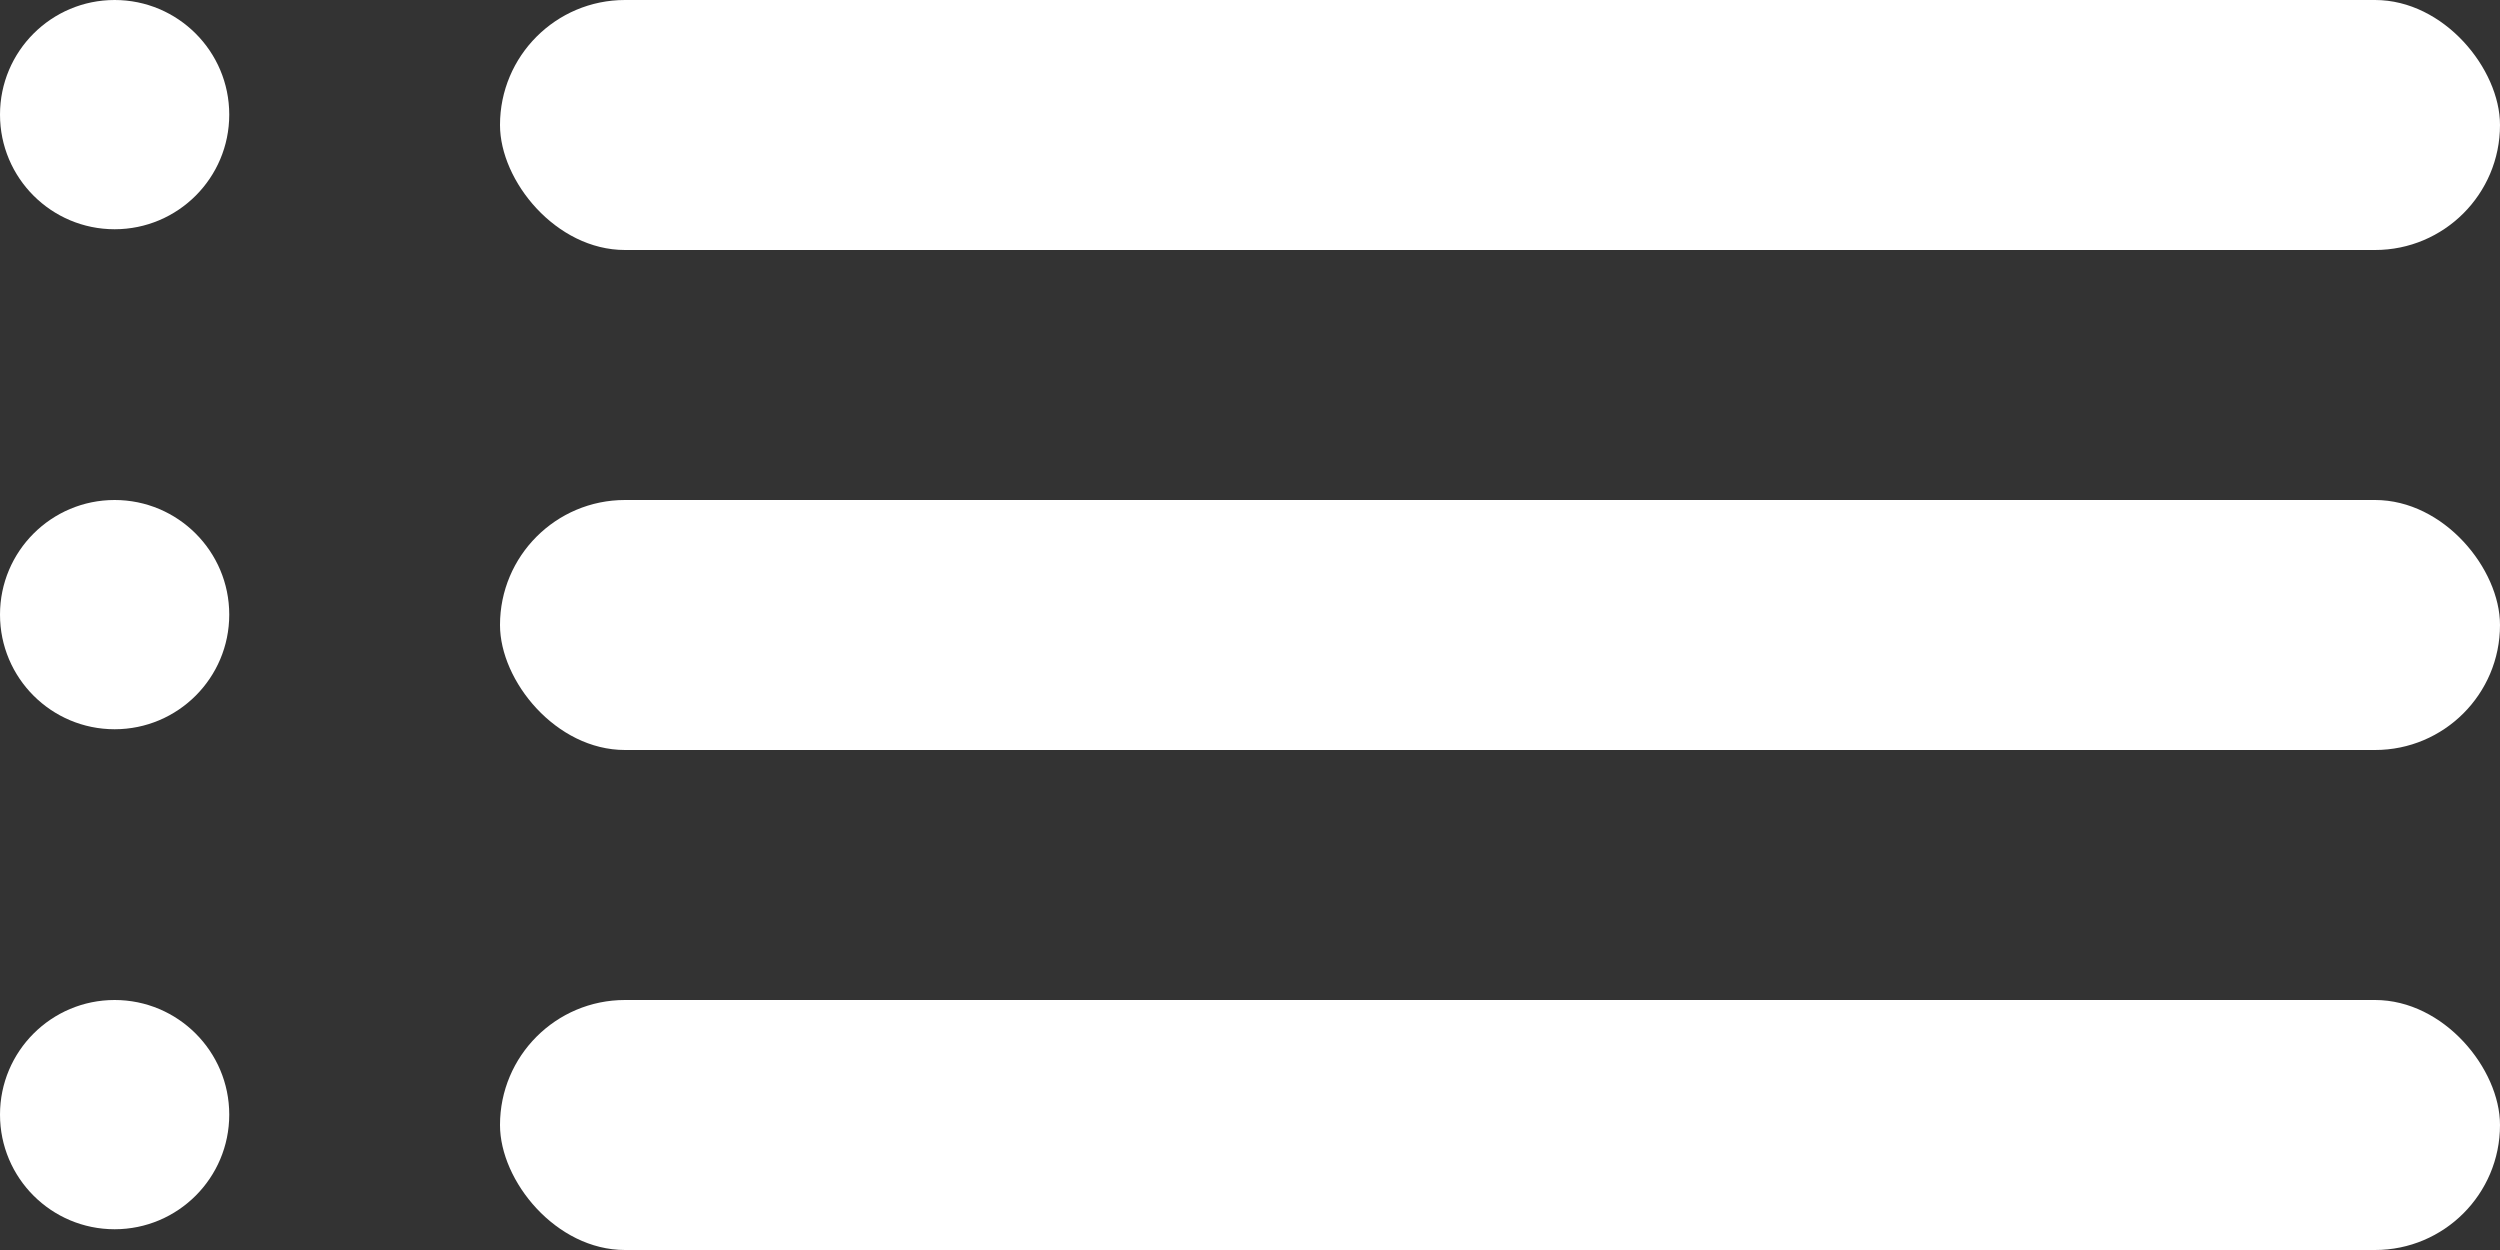
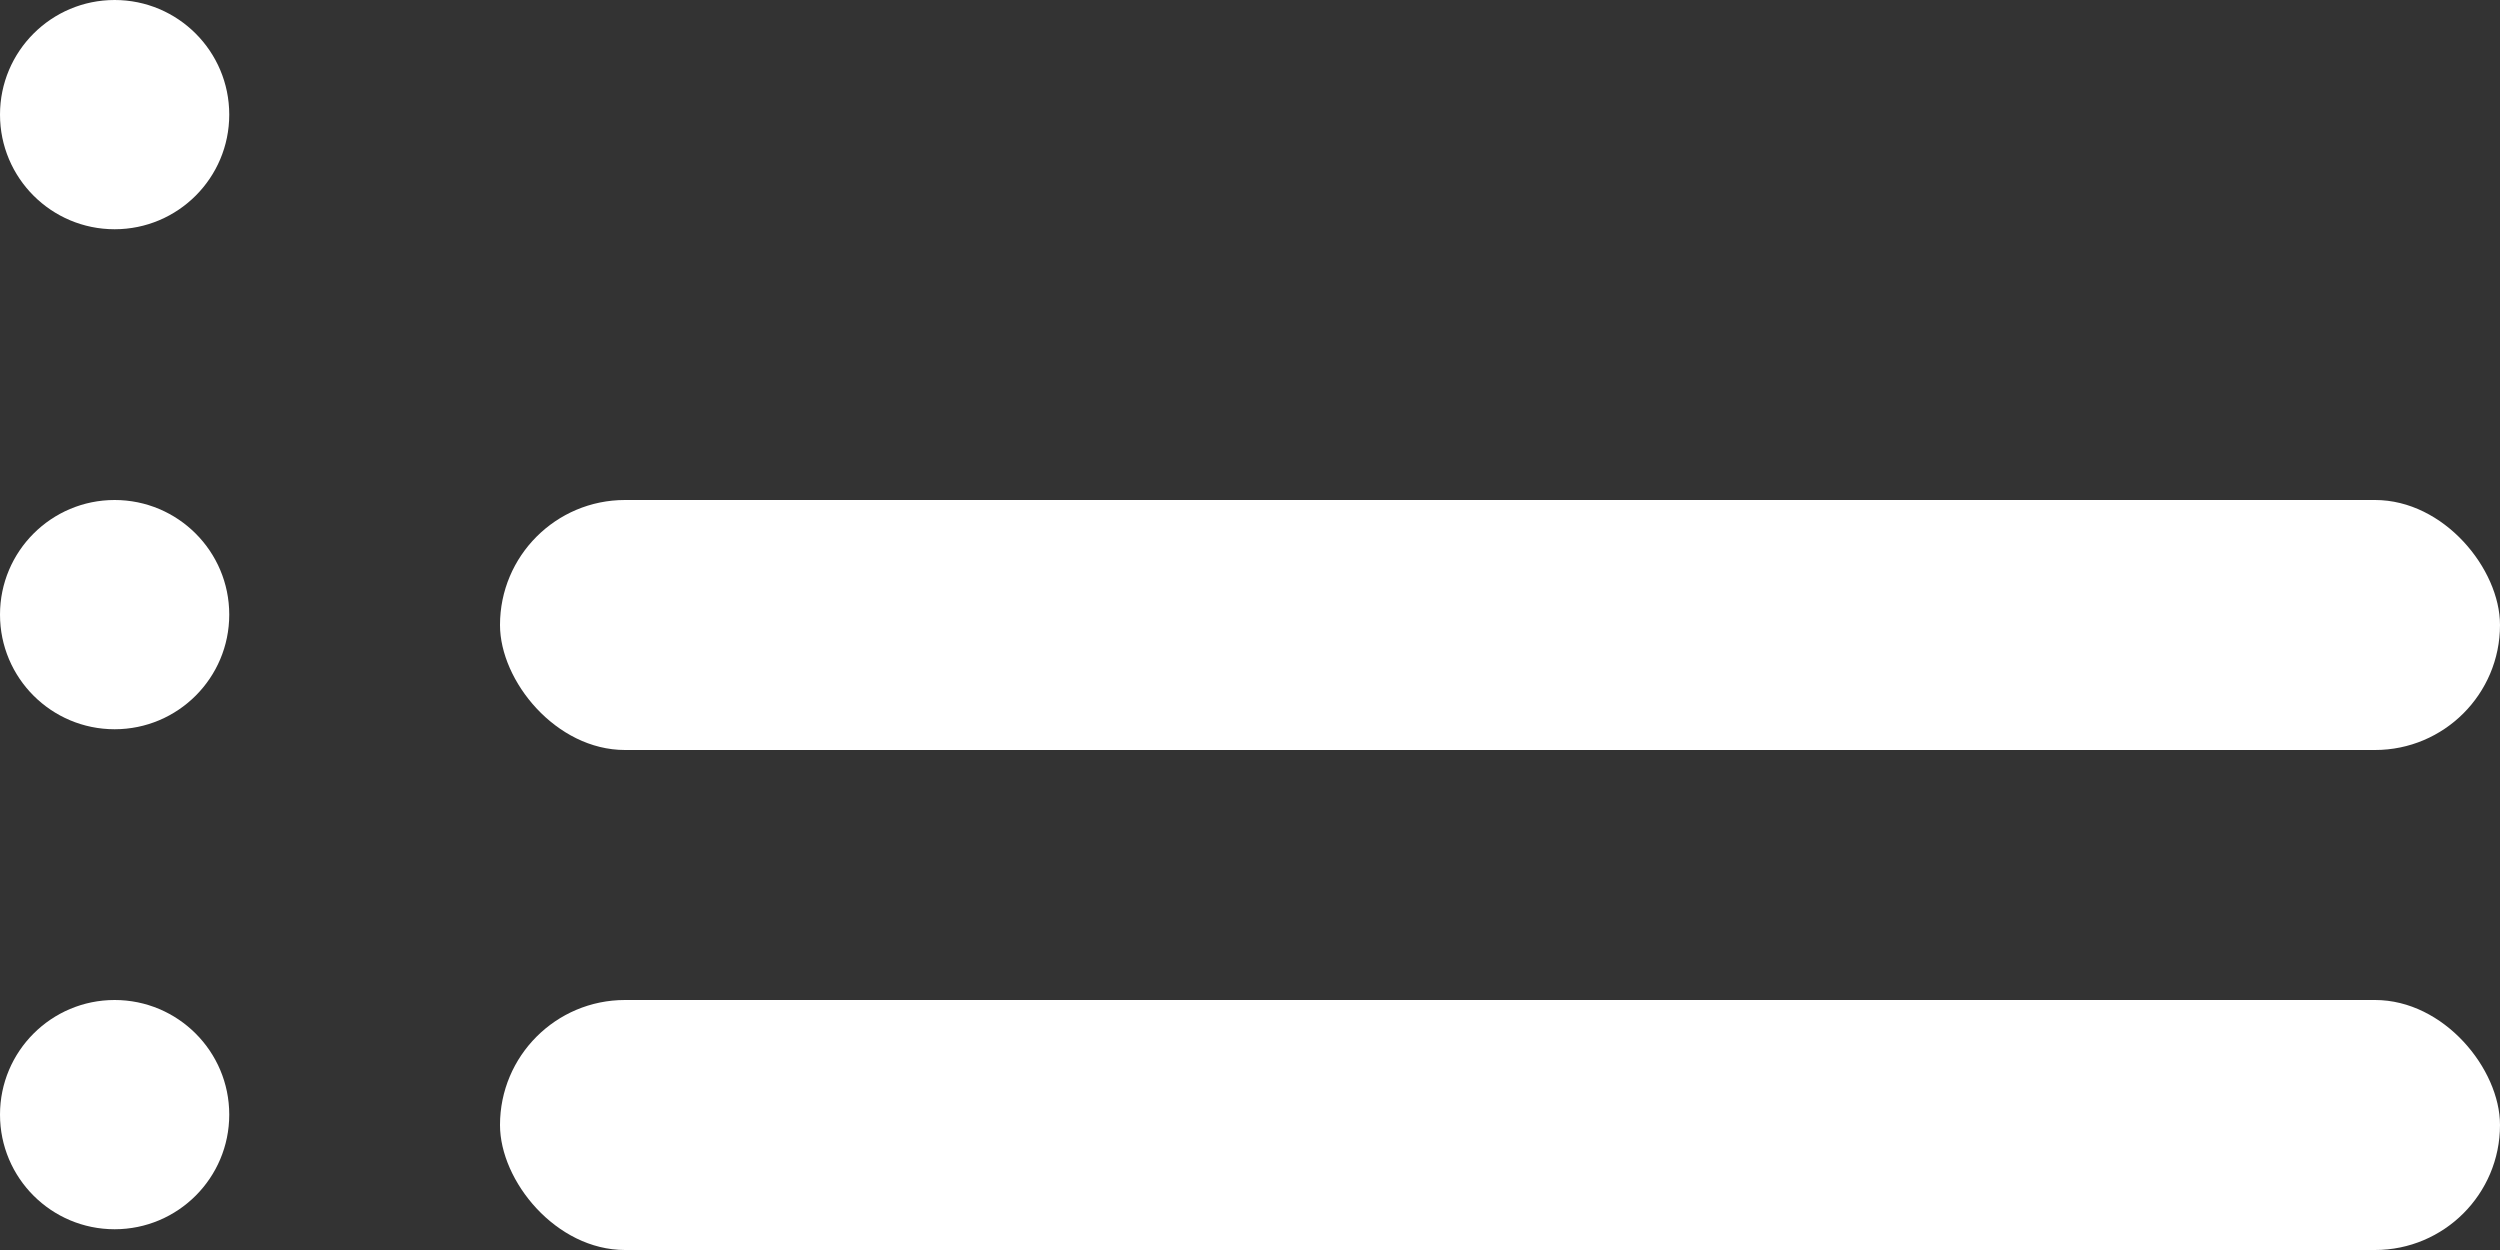
<svg xmlns="http://www.w3.org/2000/svg" width="20" height="10" viewBox="0 0 20 10" fill="none">
  <rect x="0" y="0" width="20" height="10" fill="#333333" stroke="none" />
  <circle cx="0.917" cy="0.917" r="0.917" fill="white" />
-   <rect x="4" width="16" height="2" rx="1" fill="white" />
  <rect x="4" y="4" width="16" height="2" rx="1" fill="white" />
  <circle cx="0.917" cy="4.917" r="0.917" fill="white" />
  <circle cx="0.917" cy="8.917" r="0.917" fill="white" />
  <rect x="4" y="8" width="16" height="2" rx="1" fill="white" />
</svg>